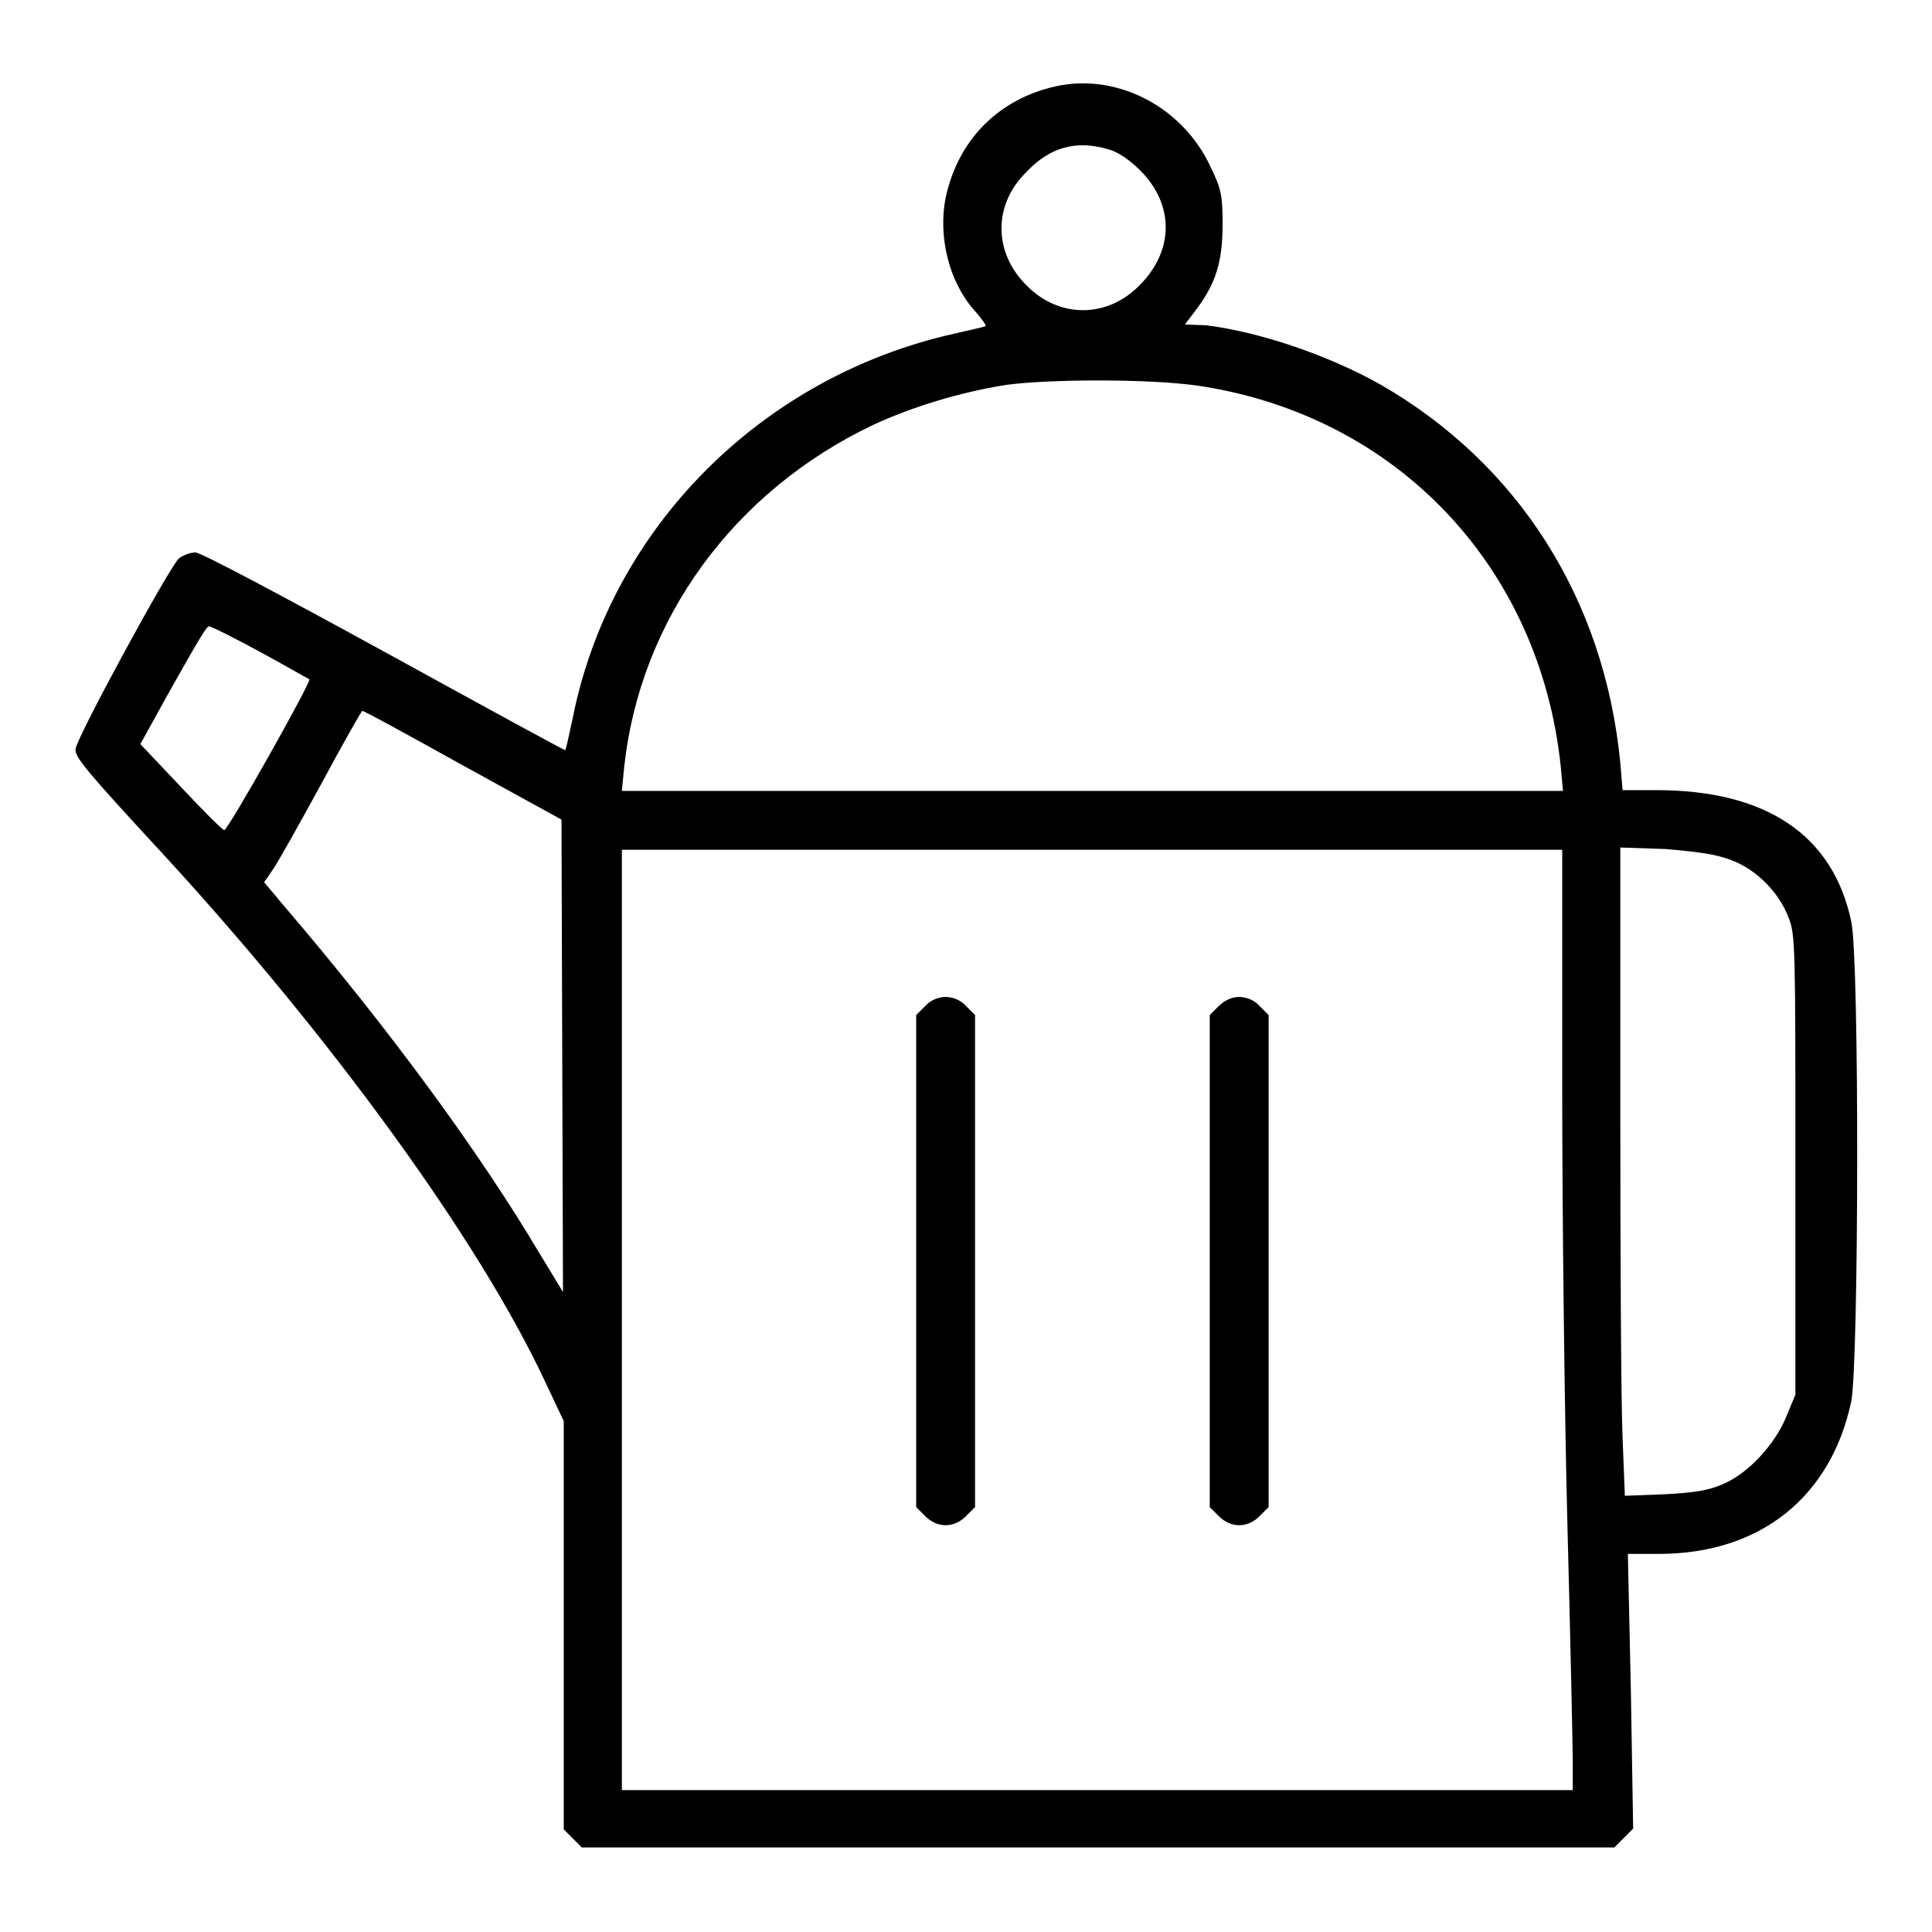
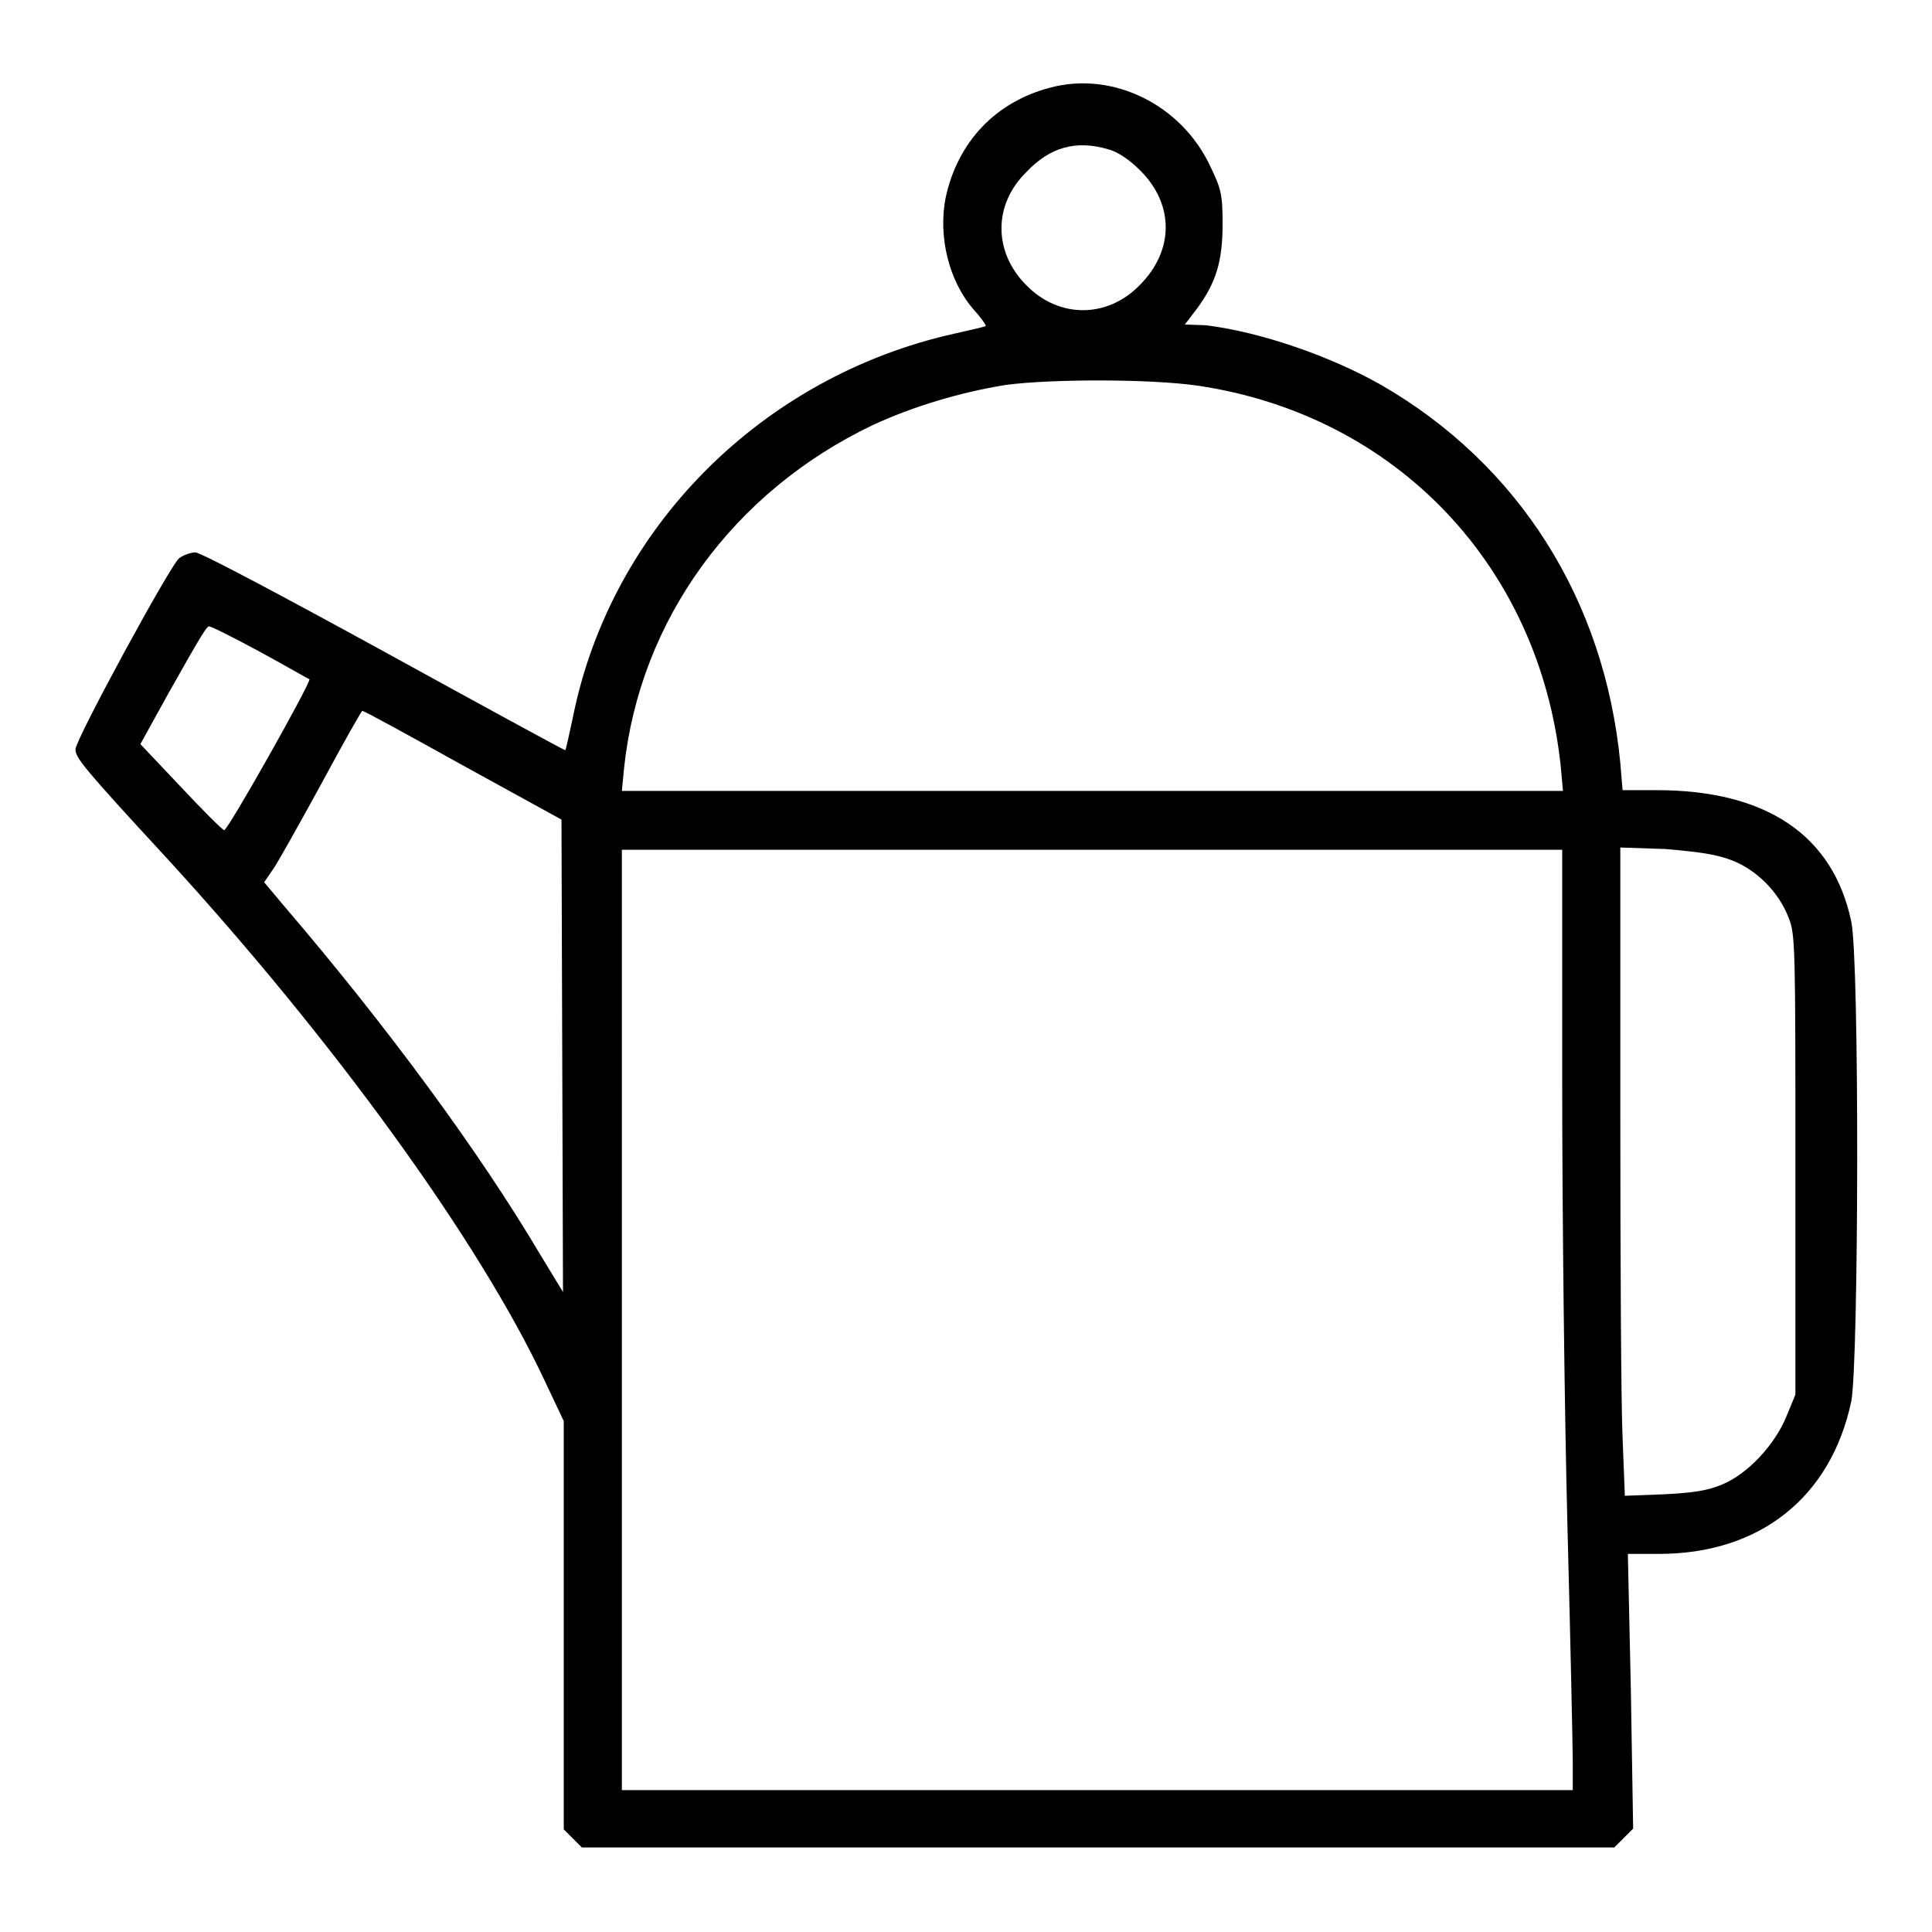
<svg xmlns="http://www.w3.org/2000/svg" version="1.1" x="0px" y="0px" viewBox="0 0 256 256" enable-background="new 0 0 256 256" xml:space="preserve">
  <g>
    <g>
      <g>
        <path fill="#000000" d="M139.2,11.6c-7.3,1.9-12.3,7.2-13.9,14.6c-1,5.1,0.4,11,3.7,14.8c1,1.1,1.7,2.1,1.6,2.2c-0.1,0.1-1.9,0.5-4.1,1C100.9,49.9,80.9,70,75.9,95.1c-0.5,2.3-0.9,4.2-1,4.3c0,0.1-10.8-5.8-23.9-13C37.5,79,26.6,73.2,25.9,73.2c-0.7,0-1.7,0.4-2.2,0.8C22.4,75.2,10,98,10,99.3c0,1.1,1.1,2.5,12,14.3c22.1,24.1,41.4,50.7,50.1,69.2l2.6,5.5v27.1v27l1.2,1.2l1.2,1.2h68.4h68.4l1.2-1.2l1.3-1.3l-0.3-18.2l-0.4-18.2h4.1c13.4,0,22.8-7.5,25.5-20.2c1-5,1.1-58.7,0-63.6c-2.4-11.4-11.2-17.4-25.8-17.4H215l-0.3-3.6c-2.1-21.7-13.5-39.6-31.7-50.1c-6.7-3.8-15.9-7-23.2-7.9L157,43l1.6-2.1c2.5-3.4,3.4-6.2,3.4-11.2c0-3.9-0.2-4.7-1.6-7.6C156.6,13.9,147.5,9.4,139.2,11.6z M146.9,19.8c1.2,0.3,2.8,1.4,4.2,2.8c4.5,4.5,4.5,10.6-0.1,15.2c-4.3,4.4-10.7,4.4-15,0c-4.4-4.4-4.4-10.7,0-15C139.1,19.5,142.6,18.5,146.9,19.8z M158.7,51.1c26.3,3.9,45.3,23.9,48.1,50.4l0.3,3.3h-62.4H82.4l0.3-3.1c2.1-19.6,14.5-36.6,33-45.4c5.2-2.4,11.4-4.3,17.6-5.3C139.4,50.2,152.4,50.2,158.7,51.1z M34.5,86.4C38,88.3,40.9,90,41,90c0.3,0.3-10.9,20.2-11.3,20c-0.3-0.1-2.9-2.7-5.8-5.8l-5.3-5.6l3.7-6.7c4.5-8,5.1-8.9,5.4-8.9C28,83,31,84.5,34.5,86.4z M61.3,101.4l13.1,7.2l0.1,31.3l0.1,31.3l-3.1-5.1C63.5,152.6,51.3,136,37.6,120l-2.6-3.1l1.1-1.6c0.6-0.8,3.5-6,6.4-11.3c2.9-5.4,5.4-9.8,5.5-9.8C48.1,94.1,54.1,97.4,61.3,101.4z M207,143.6c0,17.1,0.3,43.5,0.7,58.8c0.4,15.3,0.7,29.3,0.7,31.2v3.6h-63h-63v-62.3v-62.3h62.3H207V143.6z M229.5,114c3.3,1.3,6.2,4.2,7.5,7.6c0.9,2.2,0.9,4,0.9,32.8v30.4l-1.2,2.9c-1.5,3.7-5.1,7.6-8.5,9c-1.9,0.8-3.7,1.1-7.7,1.3l-5.2,0.2l-0.3-7.7c-0.2-4.3-0.3-23.6-0.3-43v-35.2l6,0.2C225.3,112.9,227.4,113.2,229.5,114z" />
-         <path fill="#000000" d="M122.6,133.3l-1.2,1.2v32.6v32.6l1.2,1.2c1.6,1.6,3.8,1.6,5.4,0l1.2-1.2v-32.6v-32.6l-1.2-1.2c-0.7-0.8-1.8-1.2-2.7-1.2C124.4,132.1,123.3,132.5,122.6,133.3z" />
-         <path fill="#000000" d="M161.5,133.3l-1.2,1.2v32.6v32.6l1.2,1.2c1.6,1.6,3.8,1.6,5.4,0l1.2-1.2v-32.6v-32.6l-1.2-1.2c-0.7-0.8-1.8-1.2-2.7-1.2S162.3,132.5,161.5,133.3z" />
      </g>
    </g>
  </g>
</svg>